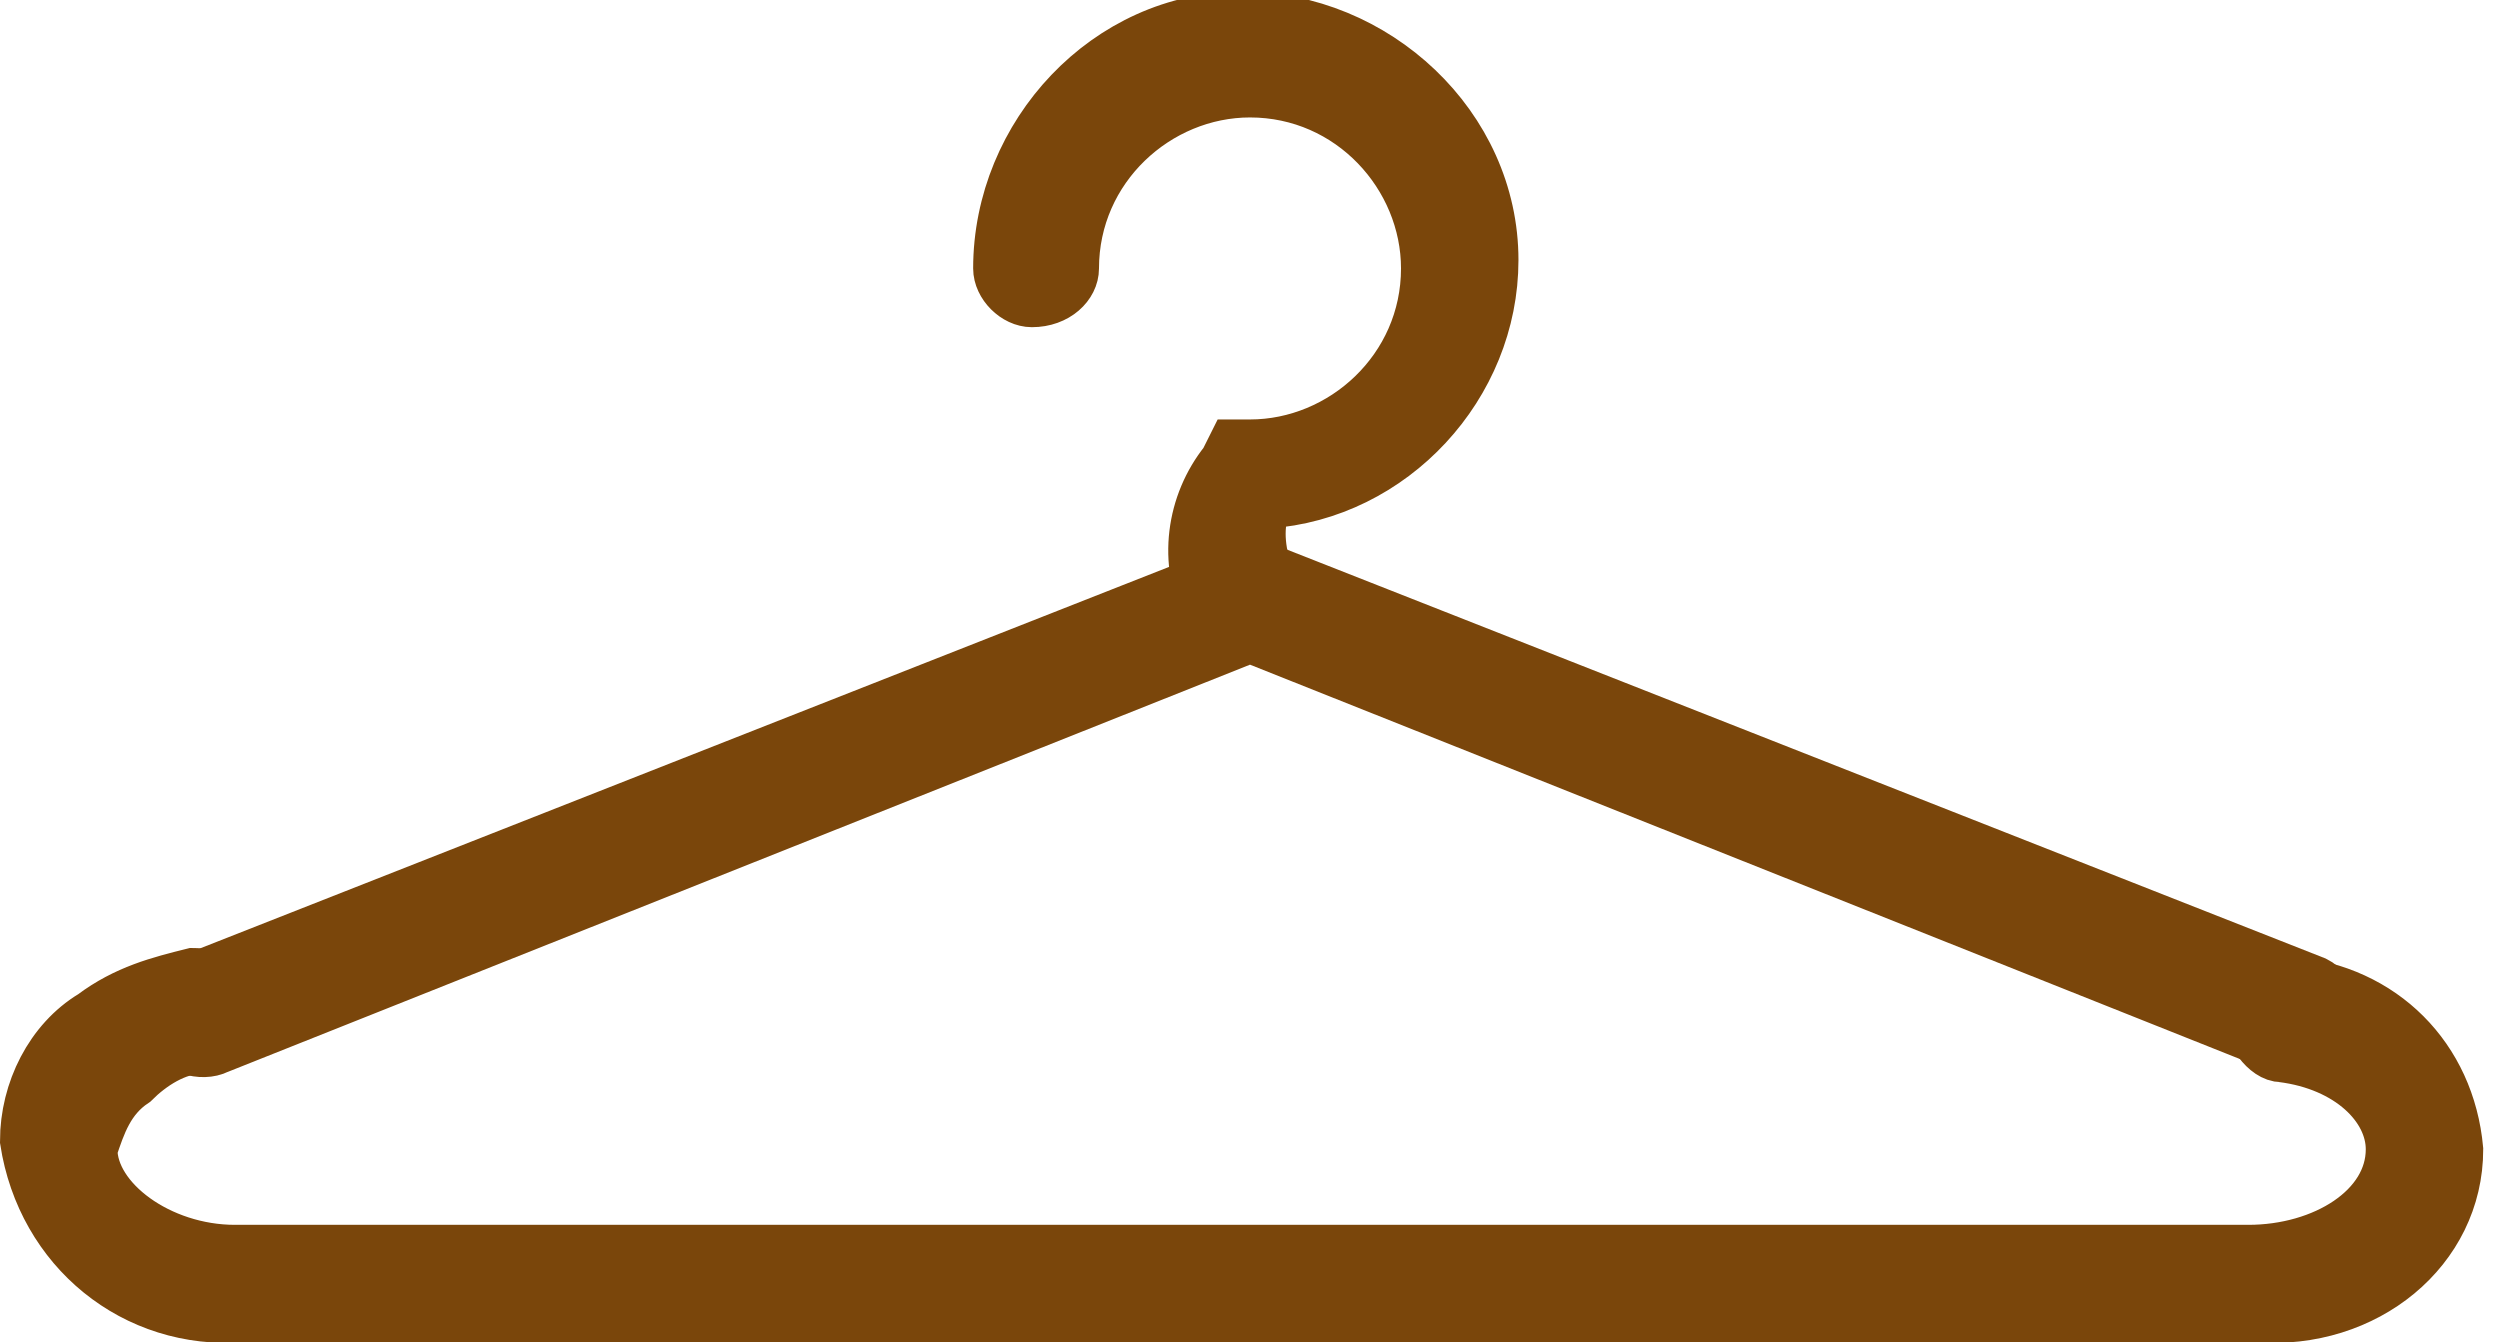
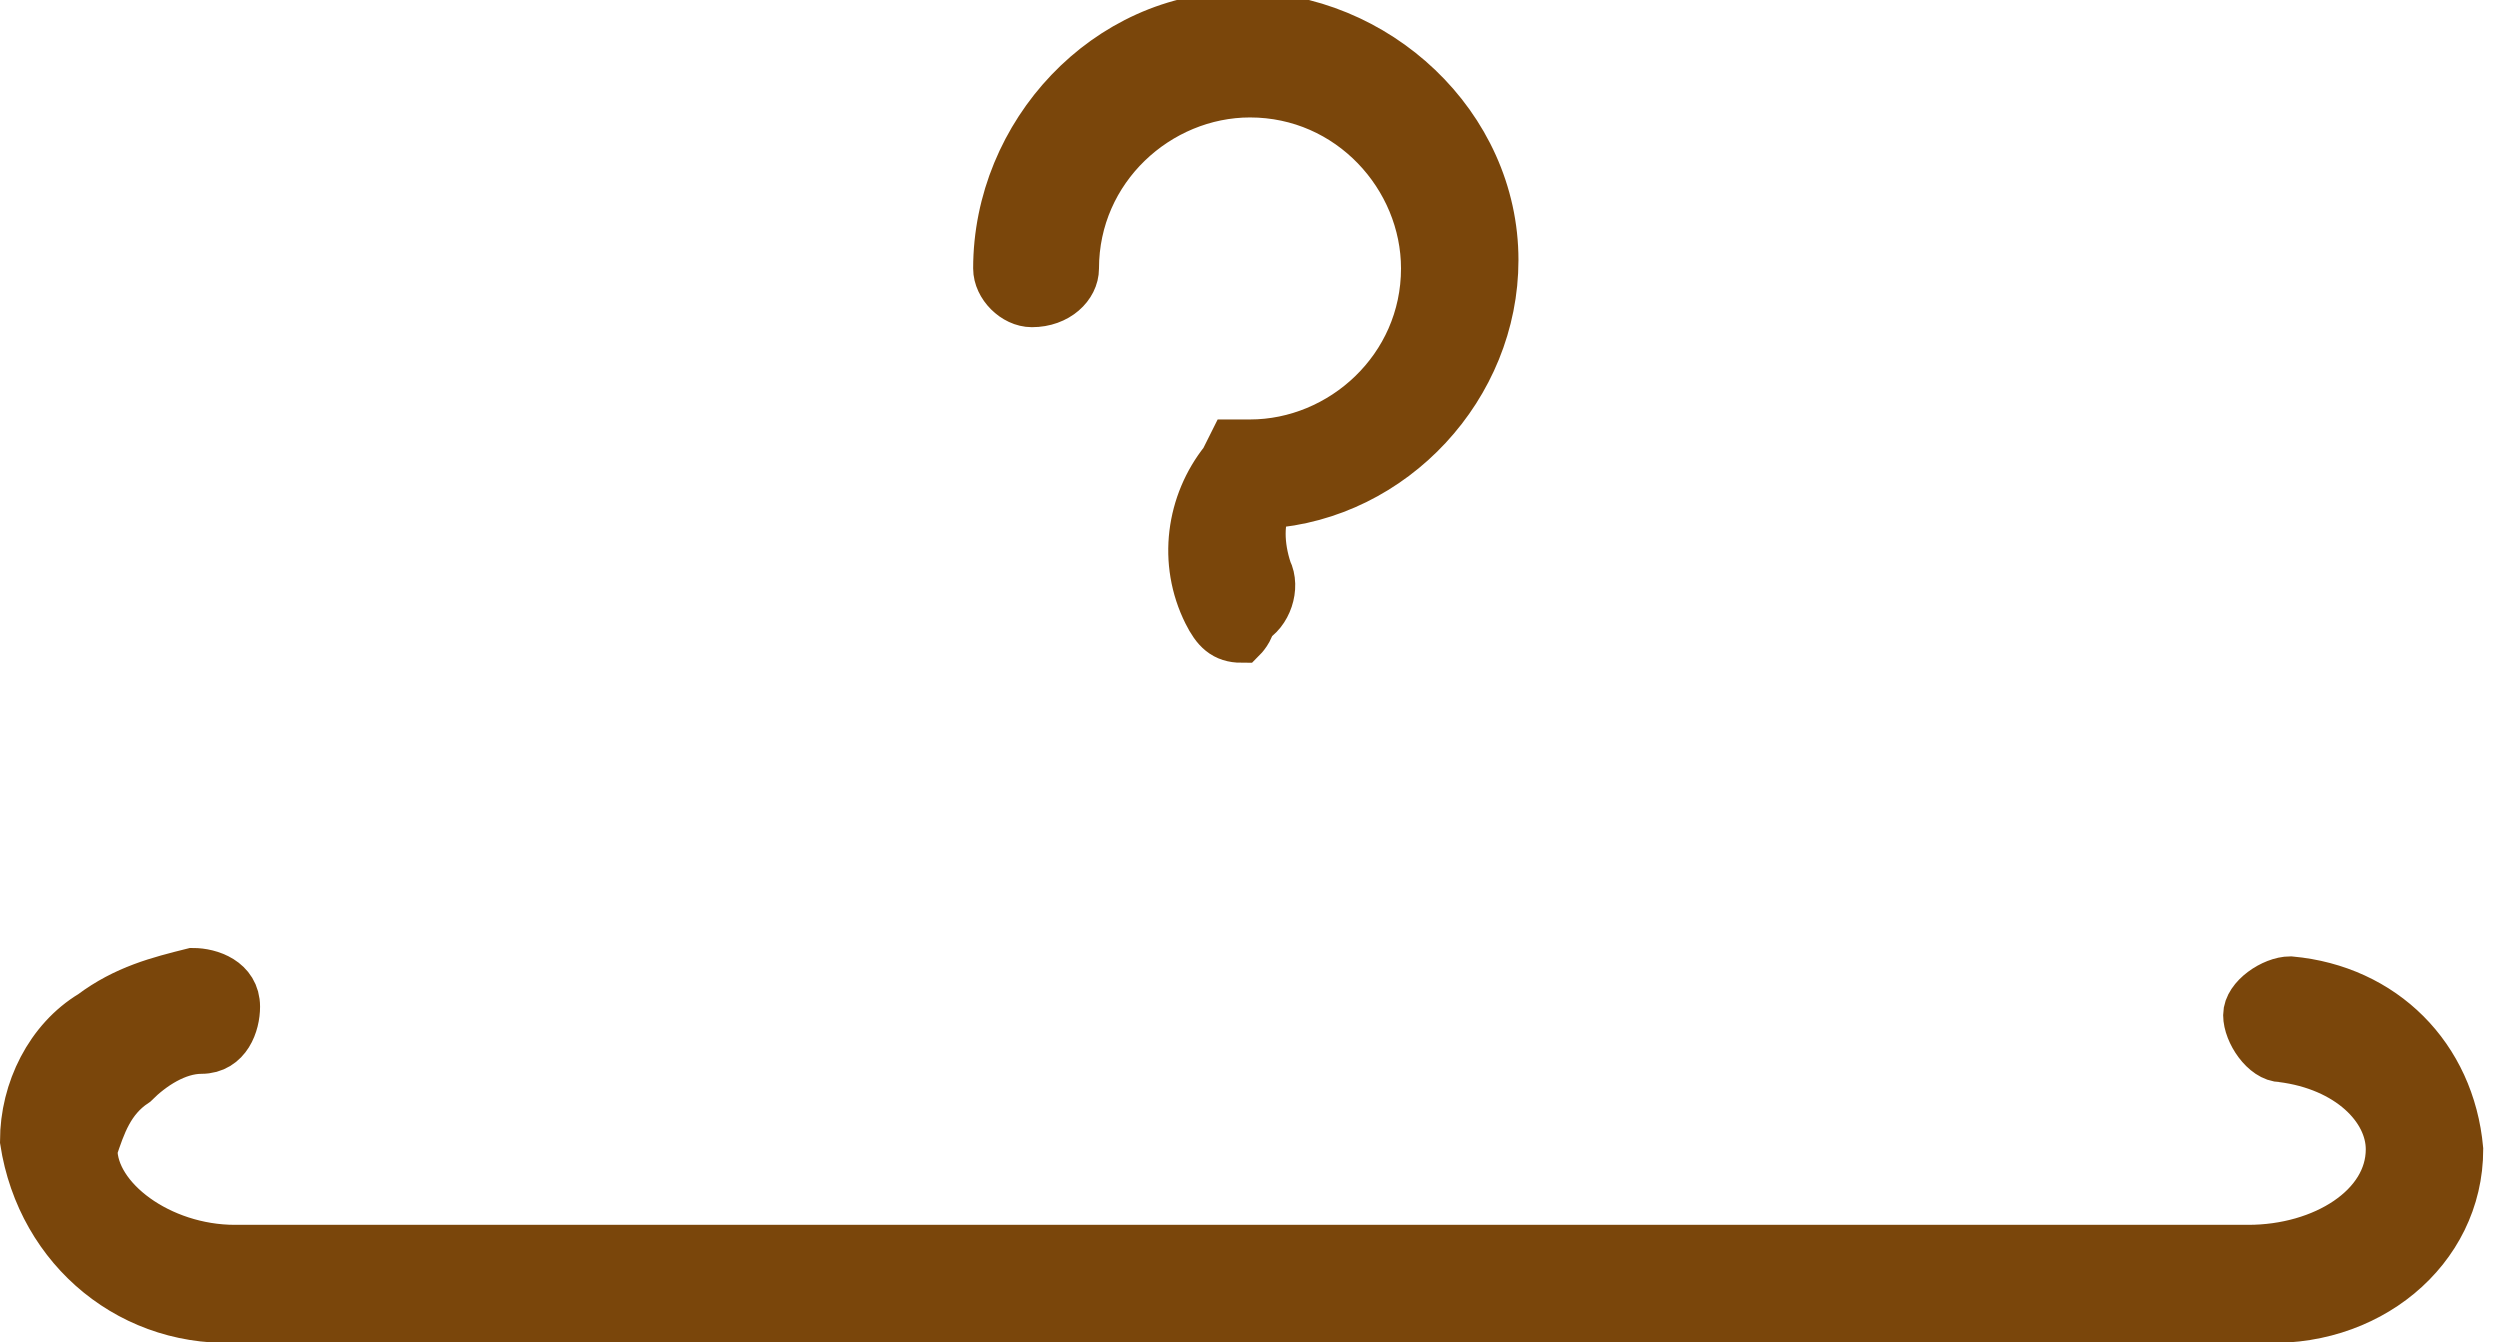
<svg xmlns="http://www.w3.org/2000/svg" version="1.1" id="レイヤー_1" x="0px" y="0px" viewBox="0 0 29.8 16" style="enable-background:new 0 0 29.8 16;" xml:space="preserve">
  <style type="text/css">
	.st0{fill:#7A460B;stroke:#7A460B;stroke-width:0.6;}
</style>
  <g>
    <path class="st0" d="M14.8,7.6c-0.2,0-0.3-0.1-0.4-0.3c-0.3-0.6-0.2-1.3,0.2-1.8l0.1-0.2h0.2C16,5.3,17,4.4,17,3.2   c0-1.1-0.9-2.1-2.1-2.1c-1.1,0-2.1,0.9-2.1,2.1l0,0c0,0.2-0.2,0.4-0.5,0.4c-0.2,0-0.4-0.2-0.4-0.4c0-1.6,1.3-3,2.9-3s3,1.3,3,2.9   c0,1.5-1.2,2.8-2.7,2.9c-0.1,0.2-0.1,0.5,0,0.8c0.1,0.2,0,0.5-0.2,0.6C14.9,7.5,14.8,7.6,14.8,7.6L14.8,7.6z M26.9,15.7h-24   c-1.3,0.1-2.4-0.8-2.6-2.1c0-0.6,0.3-1.2,0.8-1.5c0.4-0.3,0.8-0.4,1.2-0.5c0.2,0,0.5,0.1,0.5,0.4c0,0.2-0.1,0.5-0.4,0.5   s-0.6,0.2-0.8,0.4c-0.3,0.2-0.4,0.5-0.5,0.8c0,0.6,0.8,1.2,1.7,1.2h24c0.9,0,1.7-0.5,1.7-1.2c0-0.5-0.5-1-1.3-1.1   c-0.2,0-0.4-0.3-0.4-0.5s0.3-0.4,0.5-0.4c1.1,0.1,1.9,0.9,2,2C29.3,14.9,28.2,15.8,26.9,15.7z" />
-     <path class="st0" d="M27.4,12.5c-0.1,0-0.1,0-0.2,0L14.9,7.6L2.6,12.5c-0.2,0.1-0.5,0-0.6-0.2l0,0c-0.1-0.2,0-0.5,0.2-0.6l0,0   l12.7-5l12.7,5c0.2,0.1,0.3,0.4,0.2,0.6C27.7,12.4,27.6,12.5,27.4,12.5L27.4,12.5z" />
  </g>
</svg>